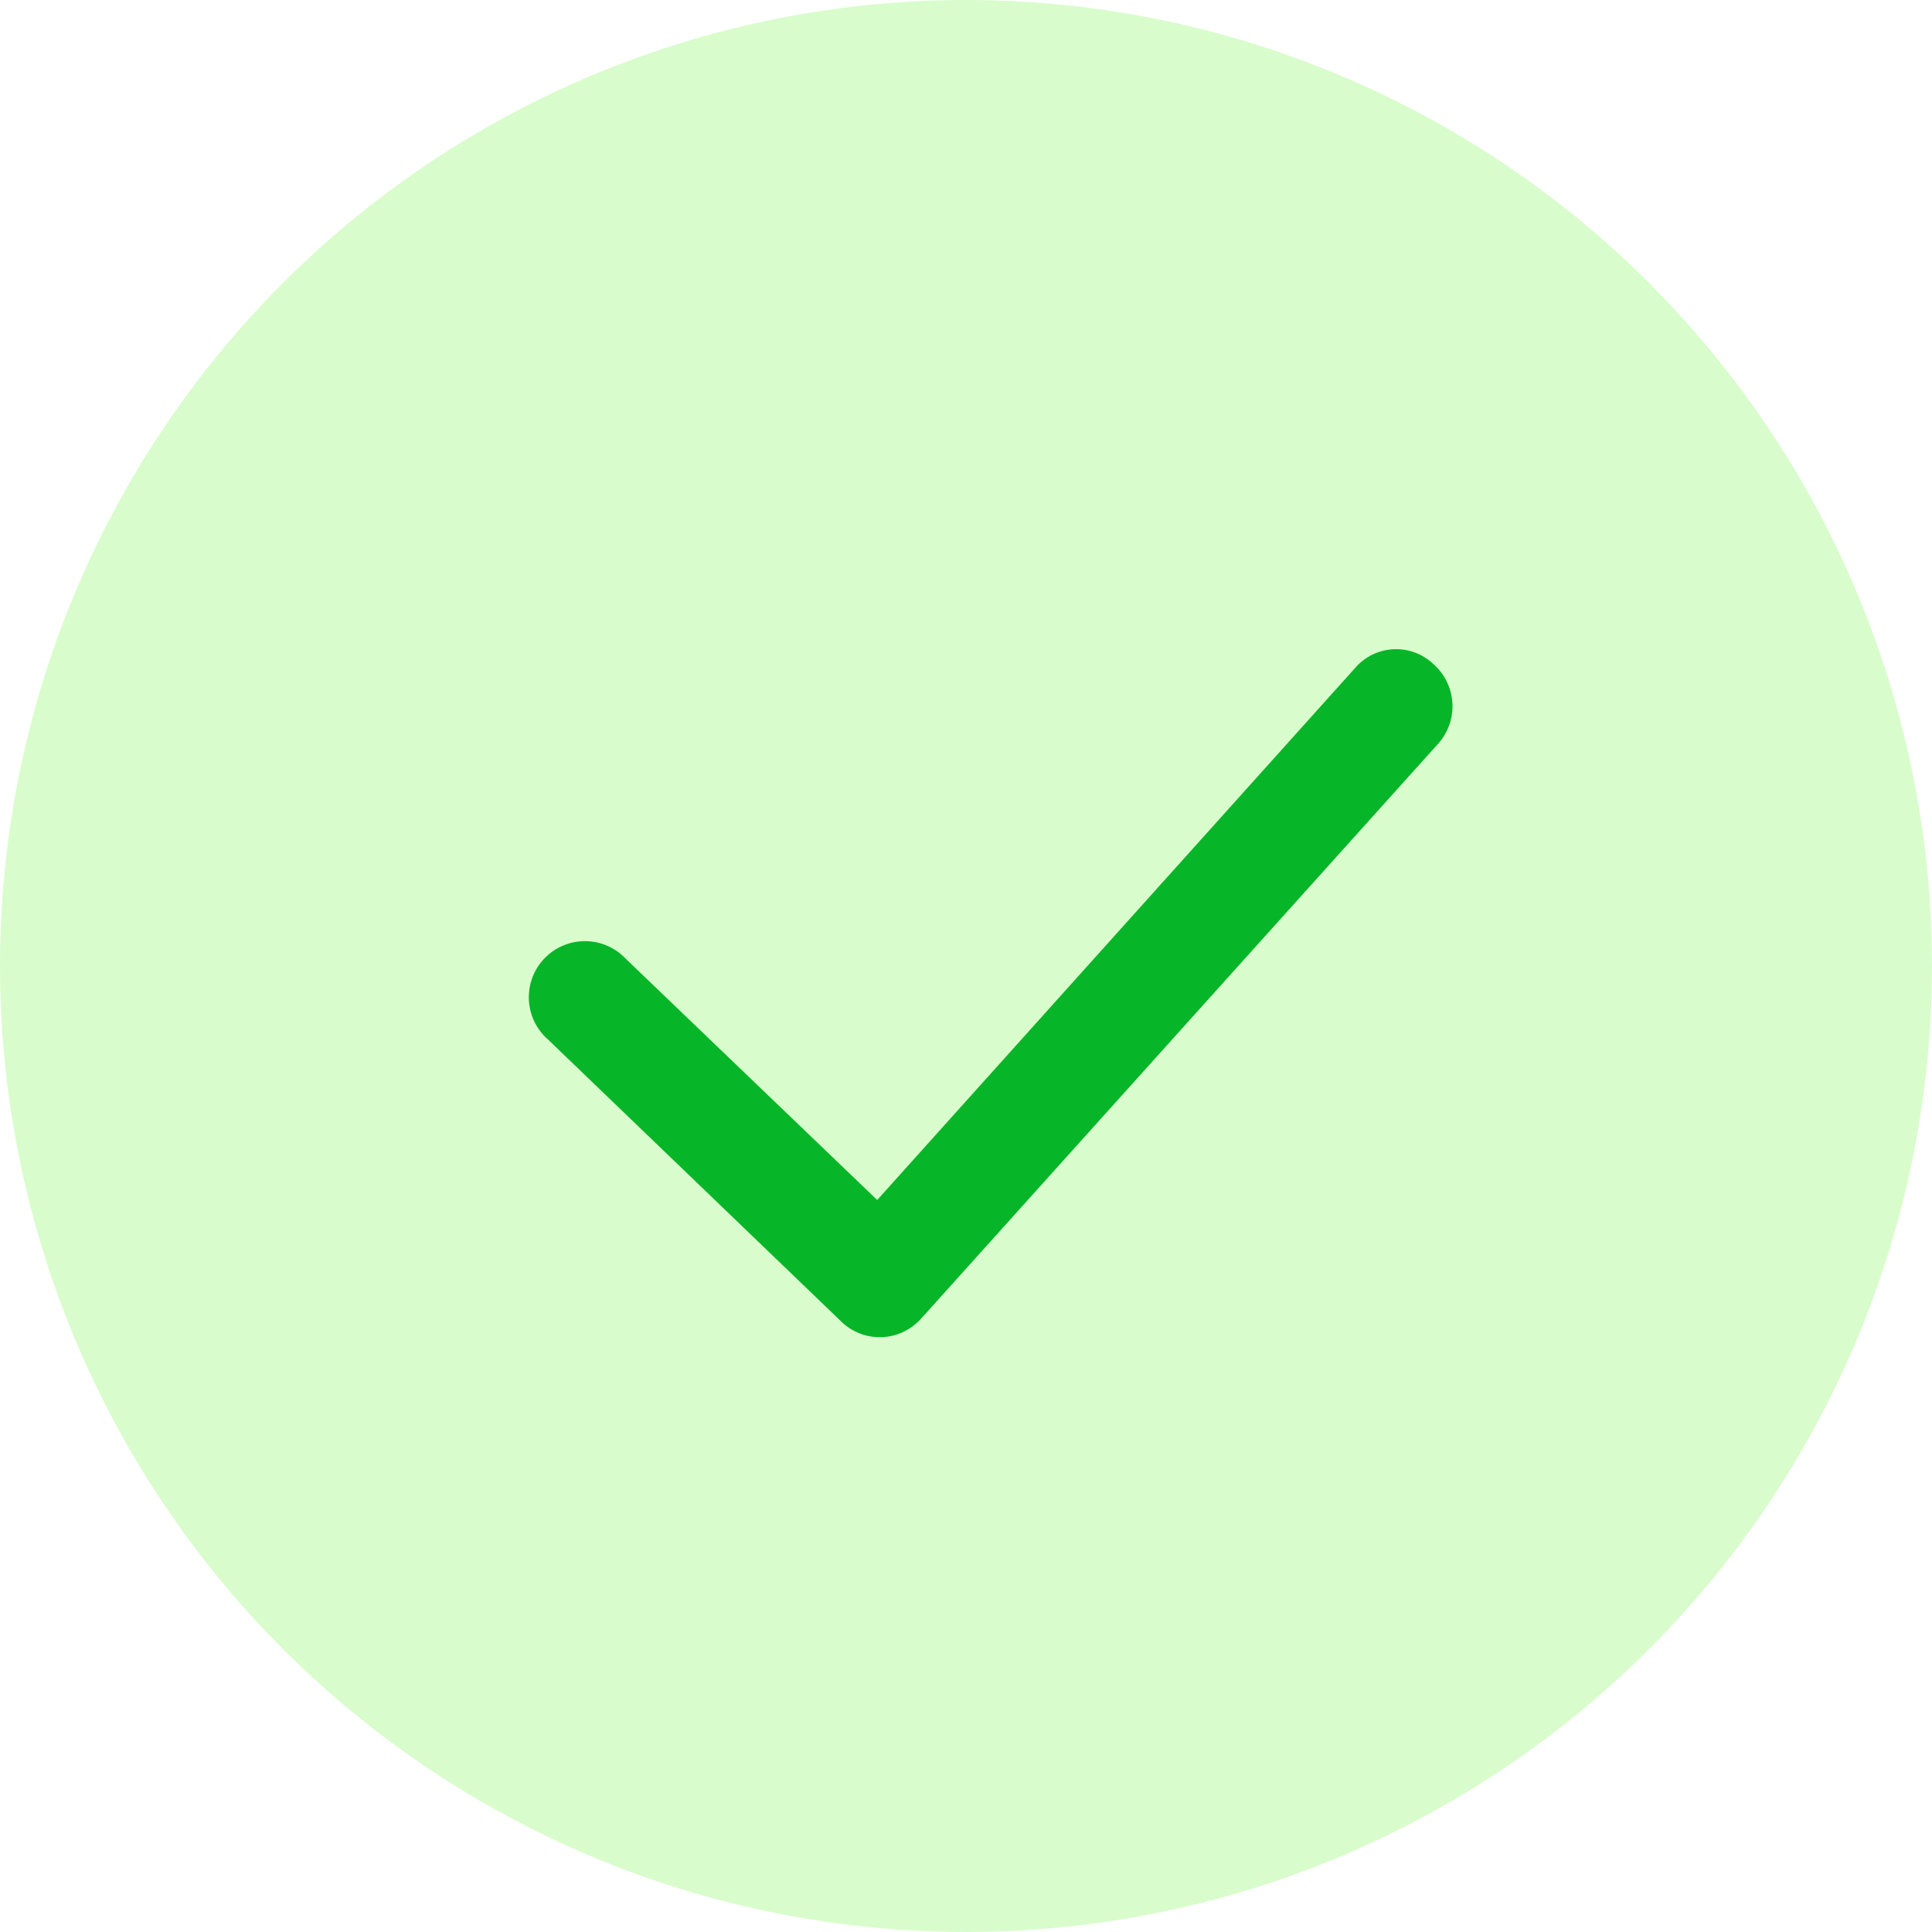
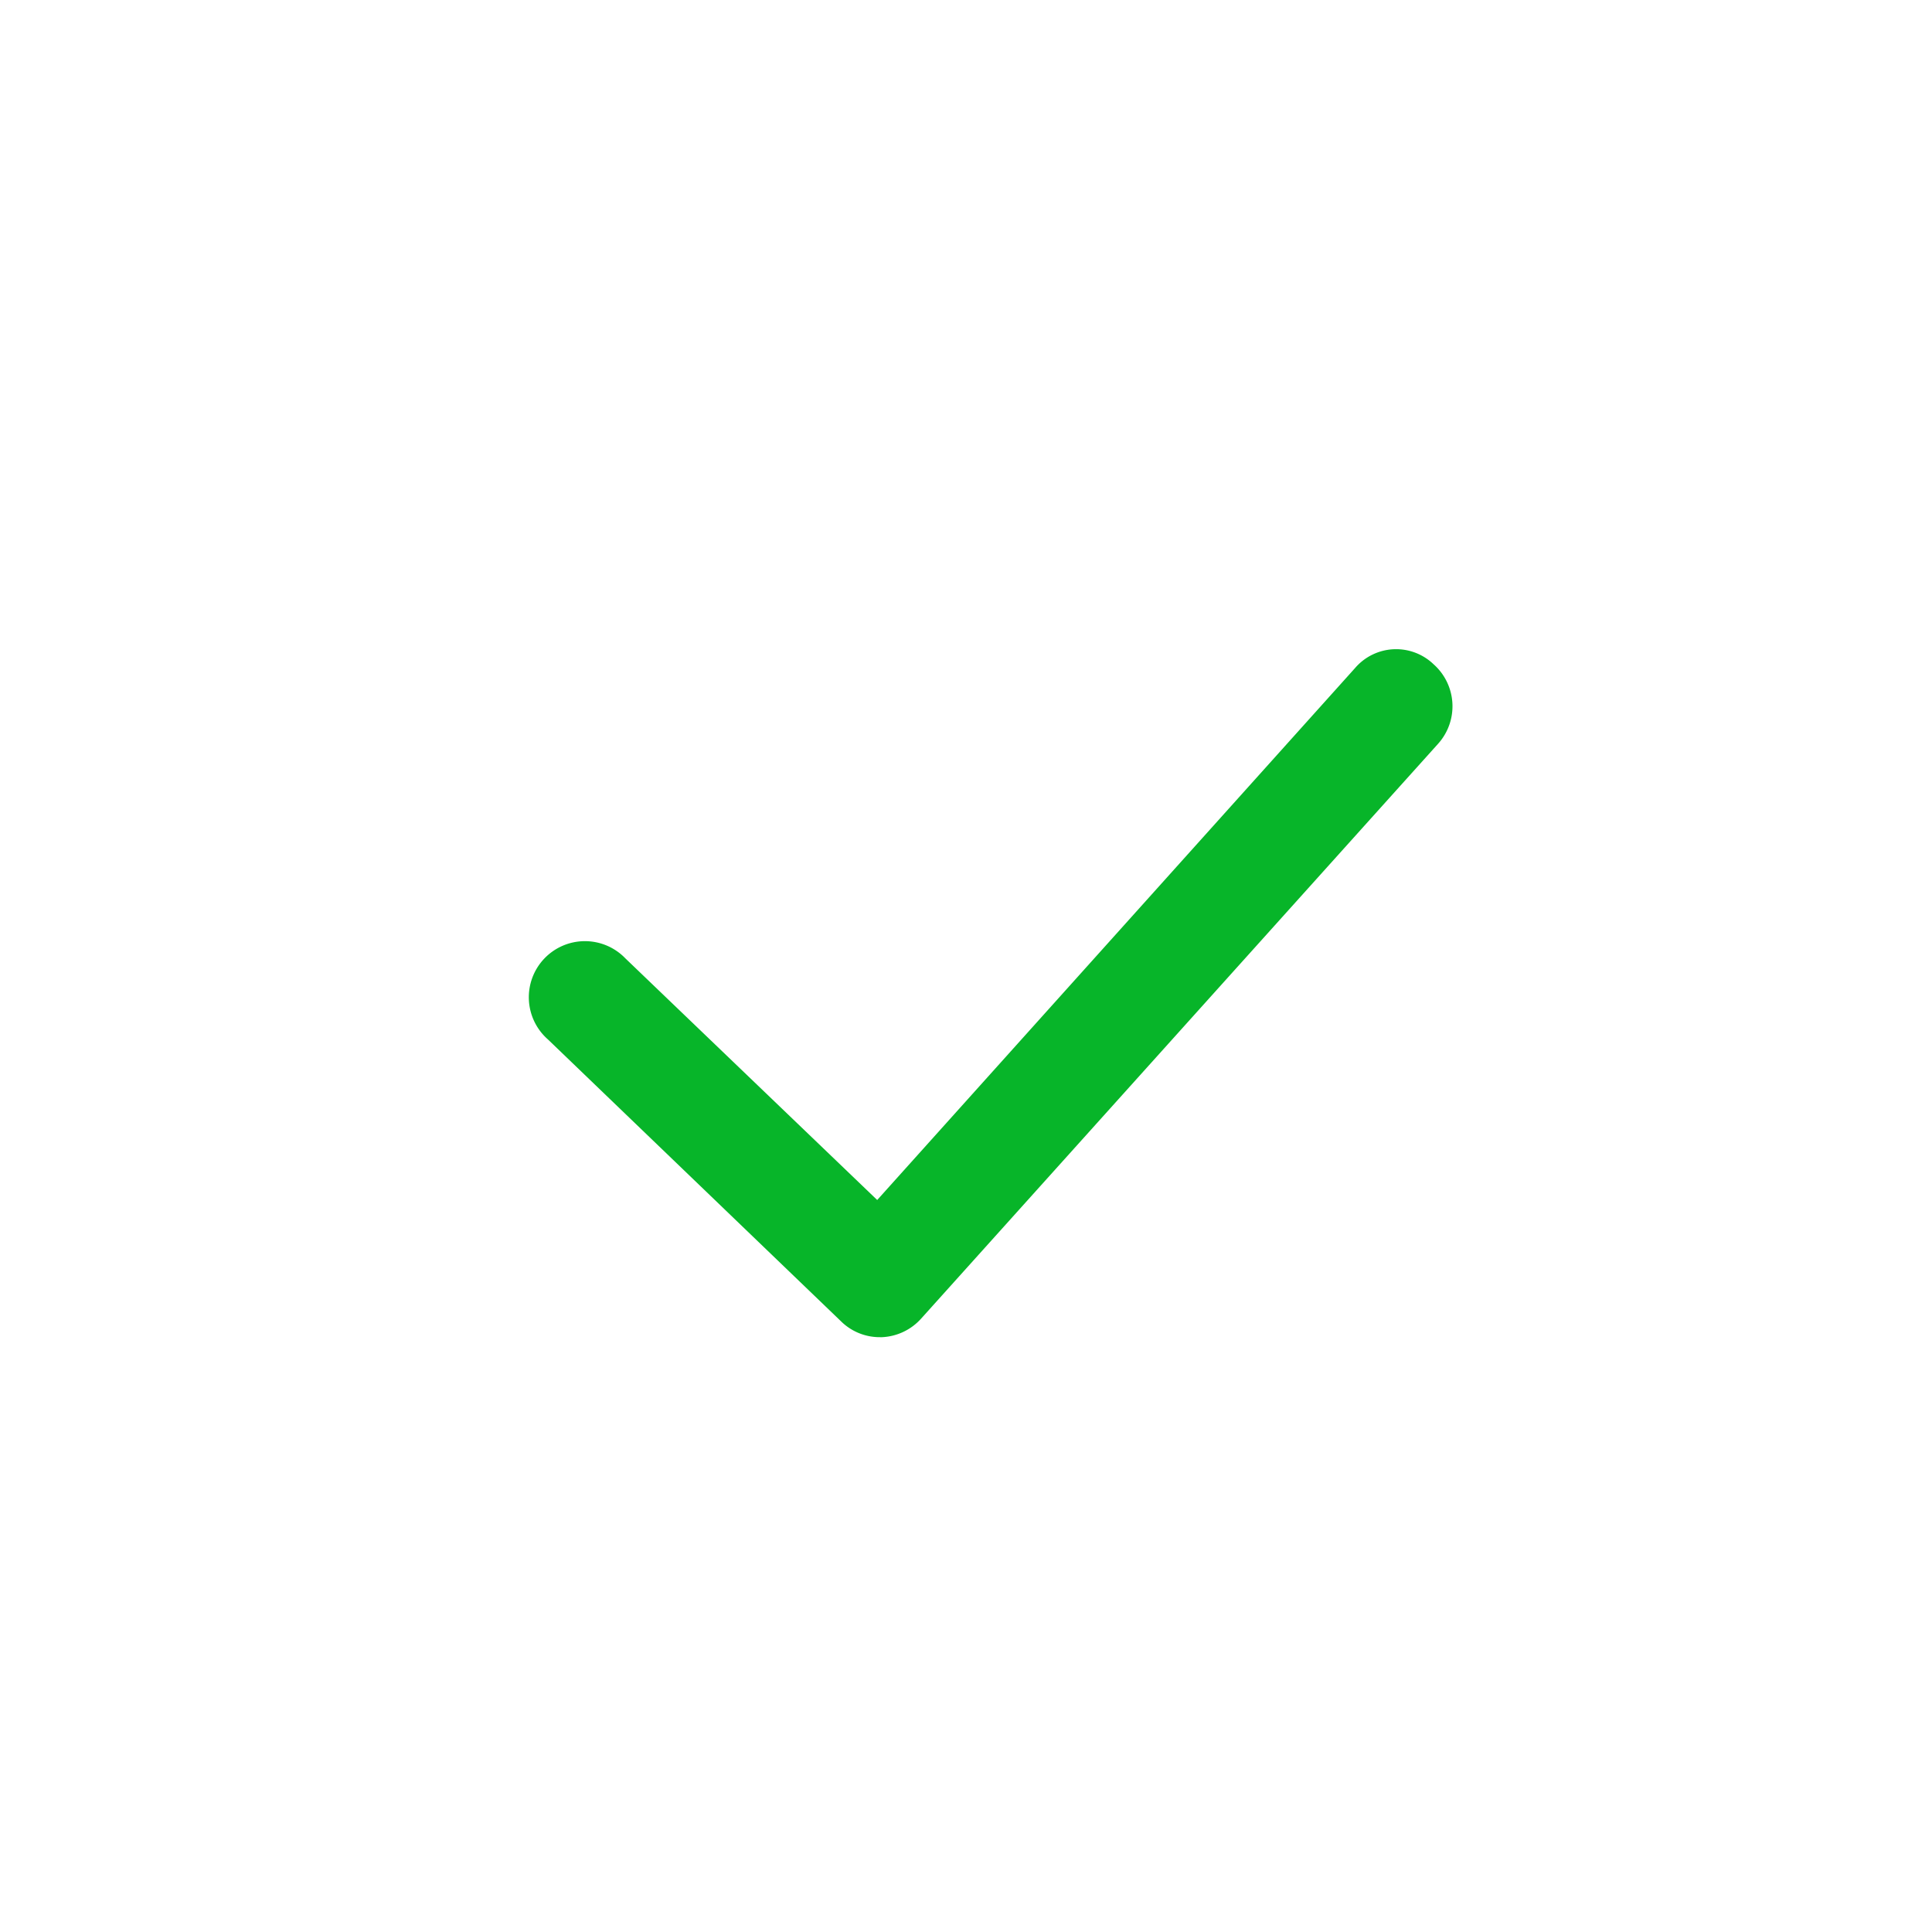
<svg xmlns="http://www.w3.org/2000/svg" width="25" height="25" viewBox="0 0 25 25">
  <g id="confirmed_green" data-name="confirmed green" transform="translate(-989.586 -1229.586)">
-     <circle id="Ellipse_23" data-name="Ellipse 23" cx="12.5" cy="12.5" r="12.5" transform="translate(989.586 1229.586)" fill="#41f200" opacity="0.2" />
    <g id="checking-mark-circle" transform="translate(996.45 1237.988)">
      <g id="Group_111" data-name="Group 111" transform="translate(0 0)">
        <path id="Path_196" data-name="Path 196" d="M120.138,145.573l-6.183,6.883-3.26-3.128a.726.726,0,1,0-1,1.051l3.792,3.647a.712.712,0,0,0,.507.205h.024a.724.724,0,0,0,.507-.242l6.69-7.439a.726.726,0,0,0-.06-1.026A.7.7,0,0,0,120.138,145.573Z" transform="translate(-109.468 -145.33)" fill="#07b529" />
      </g>
    </g>
  </g>
</svg>